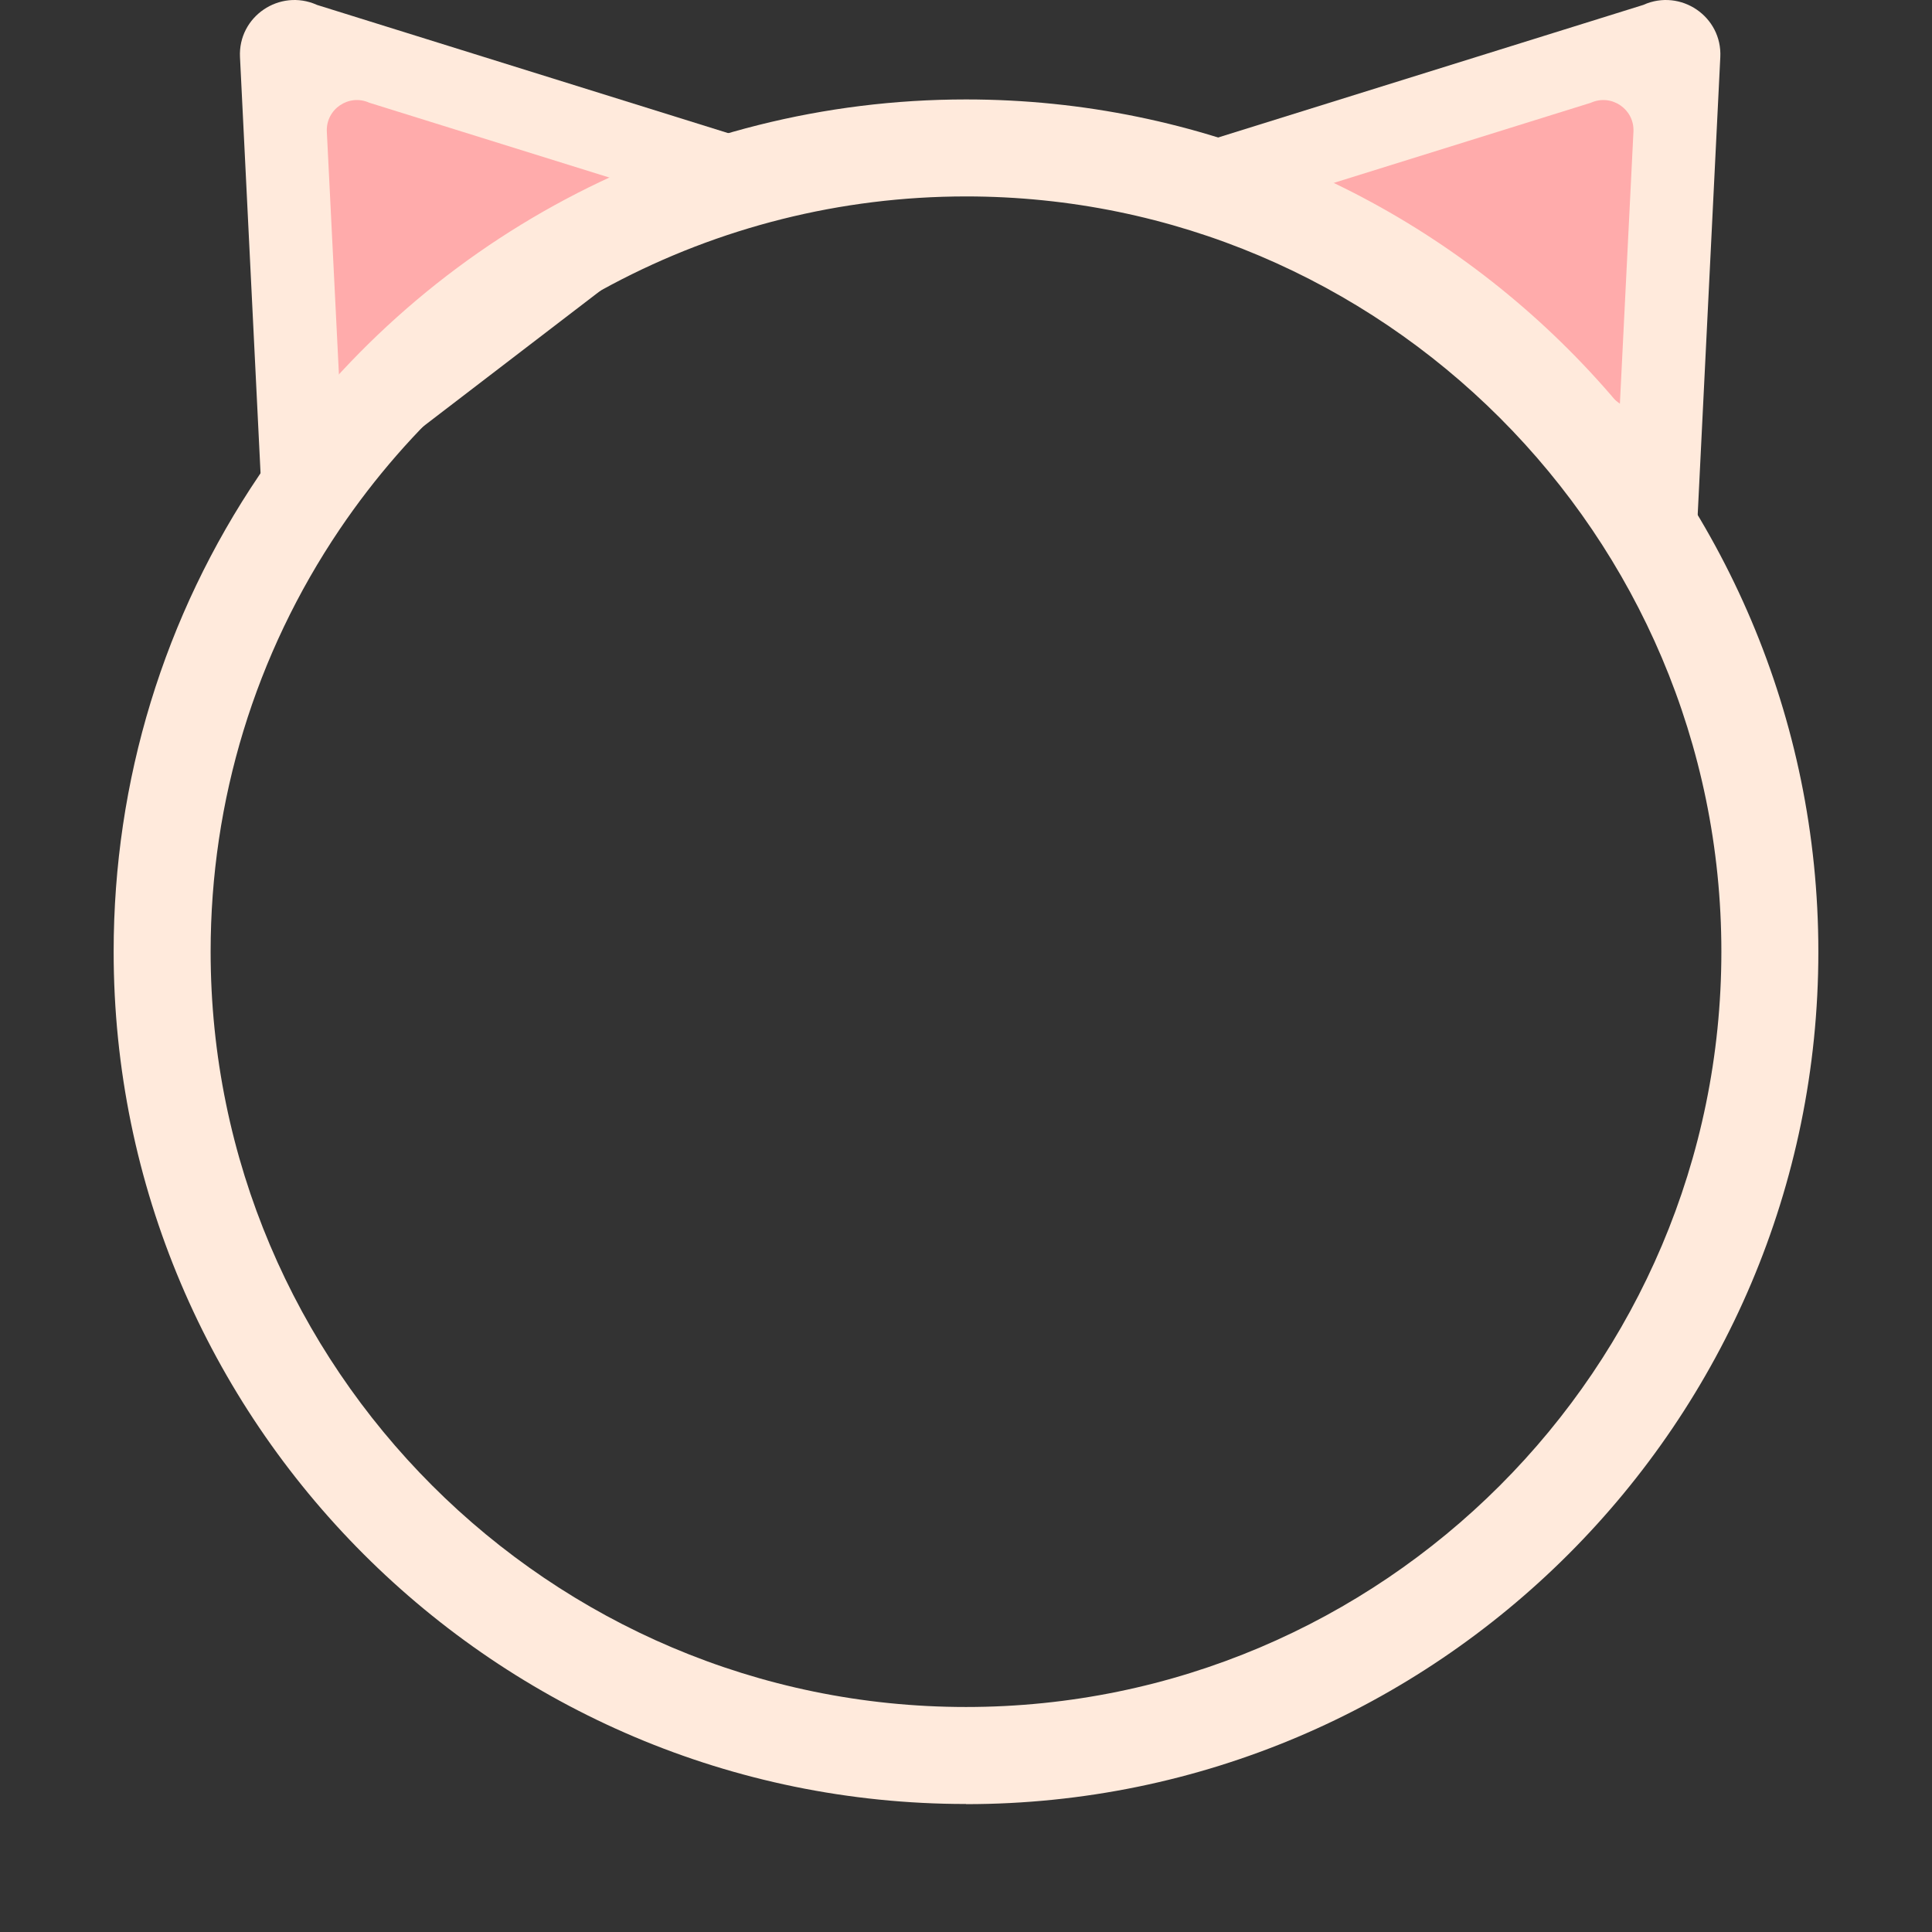
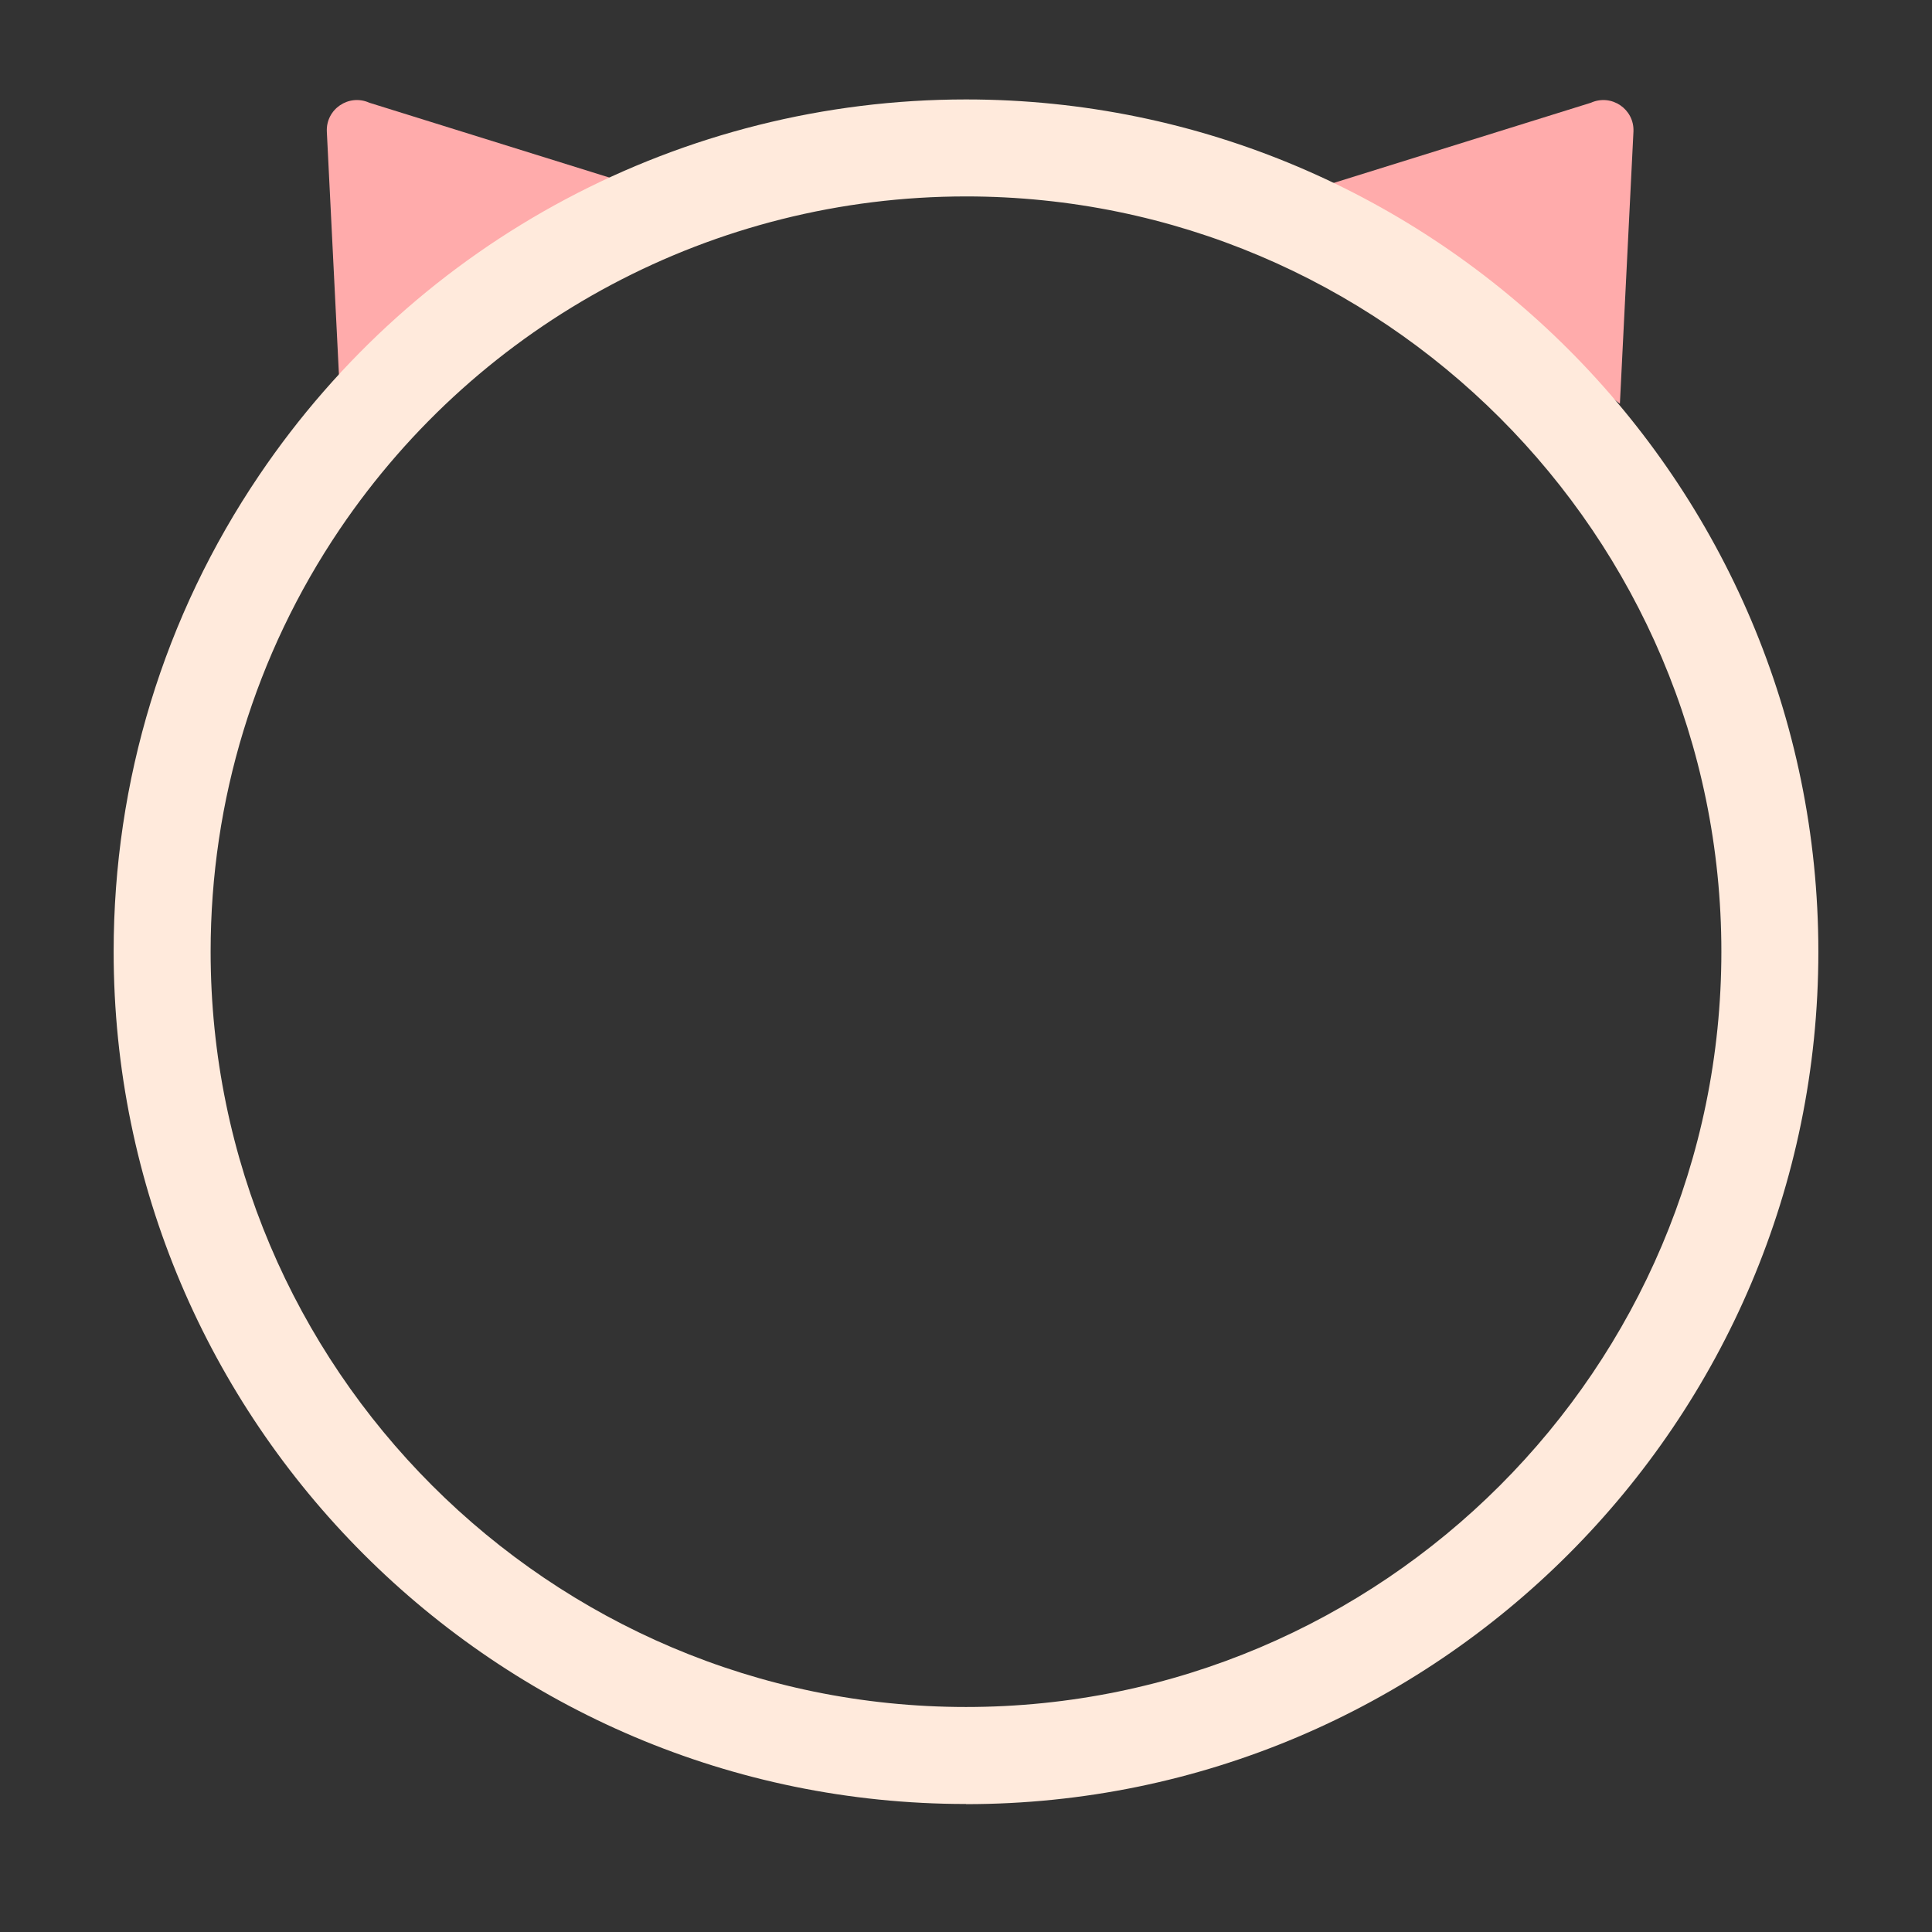
<svg xmlns="http://www.w3.org/2000/svg" width="136" height="136" viewBox="0 0 136 136" fill="none">
  <rect x="0" y="0" width="136" height="136" fill="#333333" stroke="none" />
-   <path d="M22.286 0.337L55.158 10.587L18.602 38.591L16.894 4.023C16.75 1.167 19.678 -0.825 22.297 0.337H22.286Z" fill="#FFEADC" />
  <path d="M26.002 7.233L44.219 12.911L23.961 28.419L23.007 9.27C22.929 7.687 24.549 6.58 26.002 7.233Z" fill="#FFABAB" />
-   <path d="M115.695 0.337C118.313 -0.825 121.242 1.167 121.098 4.023L119.39 38.591L82.834 10.587L115.706 0.337H115.695Z" fill="#FFEADC" />
  <path d="M114.984 9.27L114.03 28.419L93.772 12.911L111.988 7.233C113.442 6.58 115.061 7.687 114.984 9.27Z" fill="#FFABAB" />
  <path d="M68 126.989C34.911 126.989 8 100.078 8 66.989C8 54.961 11.539 43.366 18.252 33.444C29.438 16.888 48.042 7 68 7C101.078 7 128 33.911 128 67C128 100.089 101.089 127 68 127V126.989ZM68 13.827C50.306 13.827 33.83 22.589 23.907 37.267C17.968 46.063 14.827 56.338 14.827 66.989C14.827 96.3 38.677 120.161 68 120.161C97.323 120.161 121.173 96.312 121.173 66.989C121.173 37.666 97.312 13.827 68 13.827Z" fill="#FFEADC" />
</svg>